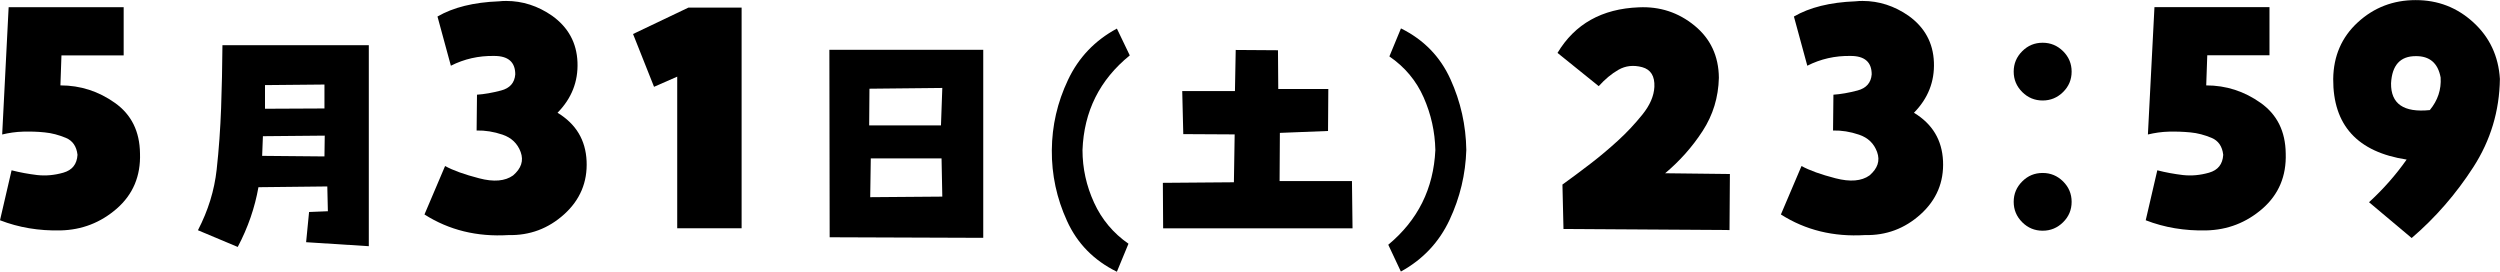
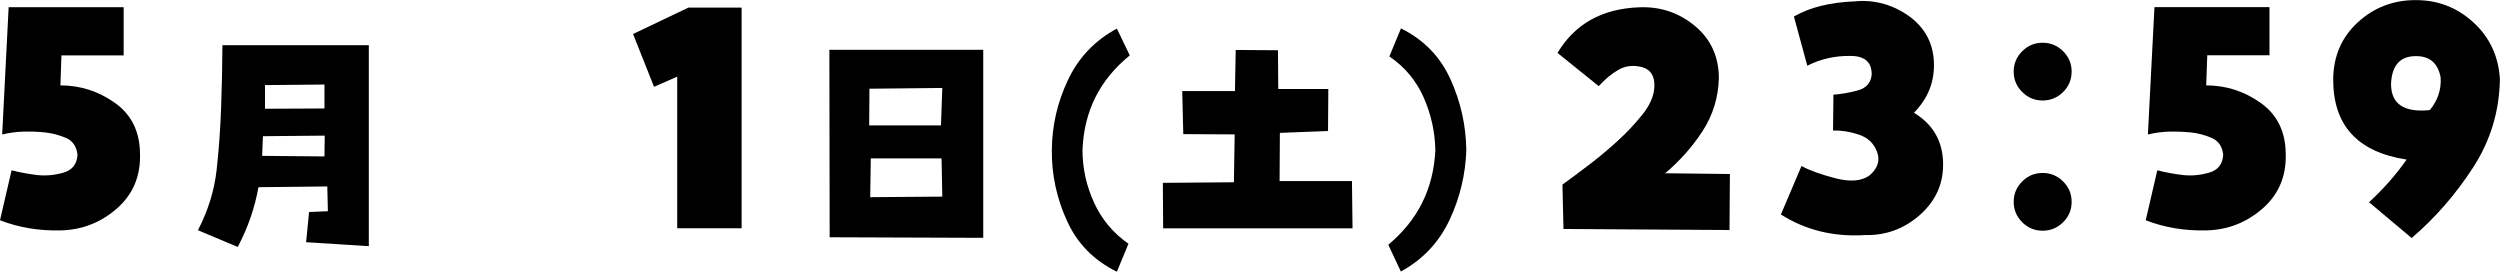
<svg xmlns="http://www.w3.org/2000/svg" id="b" data-name="レイヤー 2" viewBox="0 0 263.21 28.6">
  <g id="c" data-name="レイヤー 1">
    <path d="m6.36,8.99c2.11,0,4.02.62,5.75,1.85,1.73,1.23,2.6,3,2.63,5.31.08,2.39-.74,4.32-2.44,5.81-1.7,1.48-3.68,2.25-5.94,2.3-2.26.05-4.38-.3-6.36-1.07l1.22-5.26c.89.23,1.78.39,2.69.5.9.1,1.82.02,2.76-.25.94-.27,1.43-.89,1.49-1.88-.1-.89-.51-1.49-1.24-1.79s-1.46-.5-2.21-.57c-.75-.08-1.5-.1-2.27-.08s-1.5.13-2.21.3L.91.76h12.11v5.07h-6.55l-.11,3.16Z" />
    <path d="m32.23,25.49l.31-3.17,1.98-.08-.06-2.61-7.25.08c-.38,2.15-1.1,4.25-2.18,6.29l-4.19-1.76c1.08-2.08,1.73-4.2,1.97-6.37.24-2.17.39-4.34.47-6.5.08-2.16.12-4.37.14-6.61h15.41v21.16l-6.6-.42Zm1.93-9.03l.03-2.18-6.51.06-.08,2.07,6.57.06Zm-6.26-7.5v2.49l6.26-.03v-2.52l-6.26.06Z" />
-     <path d="m58.71,11.88c1.93,1.17,2.95,2.86,3.05,5.08.1,2.22-.69,4.09-2.36,5.6s-3.63,2.24-5.87,2.19c-3.3.2-6.25-.52-8.84-2.17l2.17-5.1c.84.46,2.03.89,3.58,1.29,1.55.41,2.74.3,3.58-.3.86-.74,1.13-1.55.8-2.46-.33-.9-.97-1.51-1.9-1.83-.94-.32-1.85-.46-2.74-.44l.04-3.77c.76-.05,1.61-.2,2.53-.44.93-.24,1.43-.81,1.5-1.7,0-1.29-.74-1.94-2.21-1.94-1.65-.03-3.17.32-4.57,1.03l-1.41-5.18c1.65-.96,3.81-1.5,6.47-1.6.25-.03.51-.04.76-.04,1.73,0,3.34.52,4.84,1.56,1.7,1.22,2.59,2.85,2.67,4.89s-.62,3.81-2.09,5.31Z" />
    <path d="m68.86,9.14l-2.21-5.56,5.83-2.78h5.6v23.23h-6.78v-15.96l-2.44,1.07Z" />
    <path d="m87.35,24.98l-.03-19.74h16.2v19.8l-16.17-.06Zm4.19-15.63l-.03,3.85h7.56l.14-3.94-7.67.08Zm.08,11.41l7.59-.06-.08-4.02h-7.45l-.06,4.08Z" />
    <path d="m118.95,5.83c-3.17,2.57-4.83,5.89-4.98,9.97,0,1.93.41,3.77,1.22,5.54.81,1.77,2.02,3.21,3.62,4.32l-1.22,2.95c-2.42-1.19-4.17-2.97-5.25-5.35-1.09-2.38-1.62-4.86-1.6-7.45.02-2.57.58-5.03,1.7-7.39,1.11-2.36,2.83-4.16,5.15-5.41l1.36,2.83Z" />
    <path d="m139.82,13.79l-5.07.2-.03,5.07h7.62l.06,4.98h-19.94l-.03-4.79,7.48-.06.08-5.04-5.41-.03-.11-4.53h5.55l.08-4.33,4.45.03.03,4.08h5.27l-.03,4.42Z" />
    <path d="m146.16,25.77c3.12-2.59,4.77-5.91,4.96-9.97-.04-1.93-.45-3.77-1.23-5.54-.78-1.77-1.99-3.21-3.61-4.32l1.22-2.95c2.4,1.19,4.13,2.97,5.21,5.35s1.63,4.86,1.67,7.45c-.08,2.55-.66,5-1.76,7.35-1.1,2.35-2.8,4.17-5.13,5.45l-1.33-2.83Z" />
    <path d="m175.27,18.24l6.86.08-.04,5.9-17.48-.11-.11-4.68c.99-.71,1.98-1.45,2.97-2.21s1.95-1.57,2.88-2.42c.93-.85,1.78-1.76,2.57-2.74.79-.98,1.21-1.95,1.26-2.91.05-1.14-.38-1.83-1.29-2.08-.91-.24-1.74-.15-2.48.27-.74.42-1.43,1-2.09,1.73l-4.34-3.5c1.83-3.05,4.68-4.65,8.57-4.8,2.21-.1,4.16.54,5.85,1.92,1.69,1.38,2.55,3.22,2.57,5.5-.05,2.06-.62,3.92-1.71,5.6-1.09,1.68-2.41,3.16-3.96,4.46Z" />
    <path d="m201.52,11.88c1.93,1.17,2.95,2.86,3.05,5.08.1,2.22-.69,4.09-2.36,5.6s-3.63,2.24-5.87,2.19c-3.3.2-6.25-.52-8.84-2.17l2.17-5.1c.84.46,2.03.89,3.58,1.29s2.74.3,3.58-.3c.86-.74,1.13-1.55.8-2.46s-.96-1.51-1.9-1.83-1.85-.46-2.74-.44l.04-3.77c.76-.05,1.61-.2,2.53-.44s1.43-.81,1.5-1.7c0-1.29-.74-1.94-2.21-1.94-1.65-.03-3.17.32-4.57,1.03l-1.41-5.18c1.65-.96,3.81-1.5,6.47-1.6.25-.03.51-.04.76-.04,1.73,0,3.34.52,4.84,1.56,1.7,1.22,2.59,2.85,2.67,4.89s-.62,3.81-2.09,5.31Z" />
    <path d="m212.01,7.54c0-.84.3-1.55.9-2.15s1.31-.89,2.15-.89,1.55.3,2.15.89c.6.6.9,1.31.9,2.15s-.3,1.56-.9,2.15-1.31.89-2.15.89-1.56-.3-2.15-.89c-.6-.6-.9-1.31-.9-2.15Zm0,13.71c0-.84.3-1.55.9-2.15s1.31-.89,2.15-.89,1.55.3,2.15.89c.6.6.9,1.31.9,2.15s-.3,1.56-.9,2.15-1.31.89-2.15.89-1.56-.3-2.15-.89c-.6-.6-.9-1.31-.9-2.15Z" />
    <path d="m232.27,8.99c2.11,0,4.02.62,5.75,1.85s2.6,3,2.63,5.31c.08,2.39-.74,4.32-2.44,5.81-1.7,1.48-3.68,2.25-5.94,2.3s-4.38-.3-6.36-1.07l1.22-5.26c.89.23,1.78.39,2.69.5.9.1,1.82.02,2.76-.25.94-.27,1.43-.89,1.49-1.88-.1-.89-.51-1.49-1.24-1.79-.72-.3-1.46-.5-2.21-.57s-1.5-.1-2.27-.08-1.5.13-2.21.3l.69-13.41h12.11v5.07h-6.55l-.11,3.16Z" />
    <path d="m253.38,16.8c-5.18-.79-7.76-3.62-7.73-8.49.03-2.41.89-4.4,2.59-5.96,1.7-1.56,3.73-2.34,6.09-2.34s4.36.78,6.07,2.34c1.71,1.56,2.65,3.55,2.8,5.96-.05,3.38-.98,6.47-2.8,9.29s-3.98,5.31-6.49,7.46l-4.49-3.77c1.5-1.37,2.82-2.87,3.96-4.49Zm.95-10.89c-1.62,0-2.49.95-2.59,2.86-.03,2.16,1.33,3.1,4.08,2.82.84-1.02,1.22-2.16,1.14-3.43-.28-1.52-1.16-2.27-2.63-2.25Z" />
  </g>
</svg>